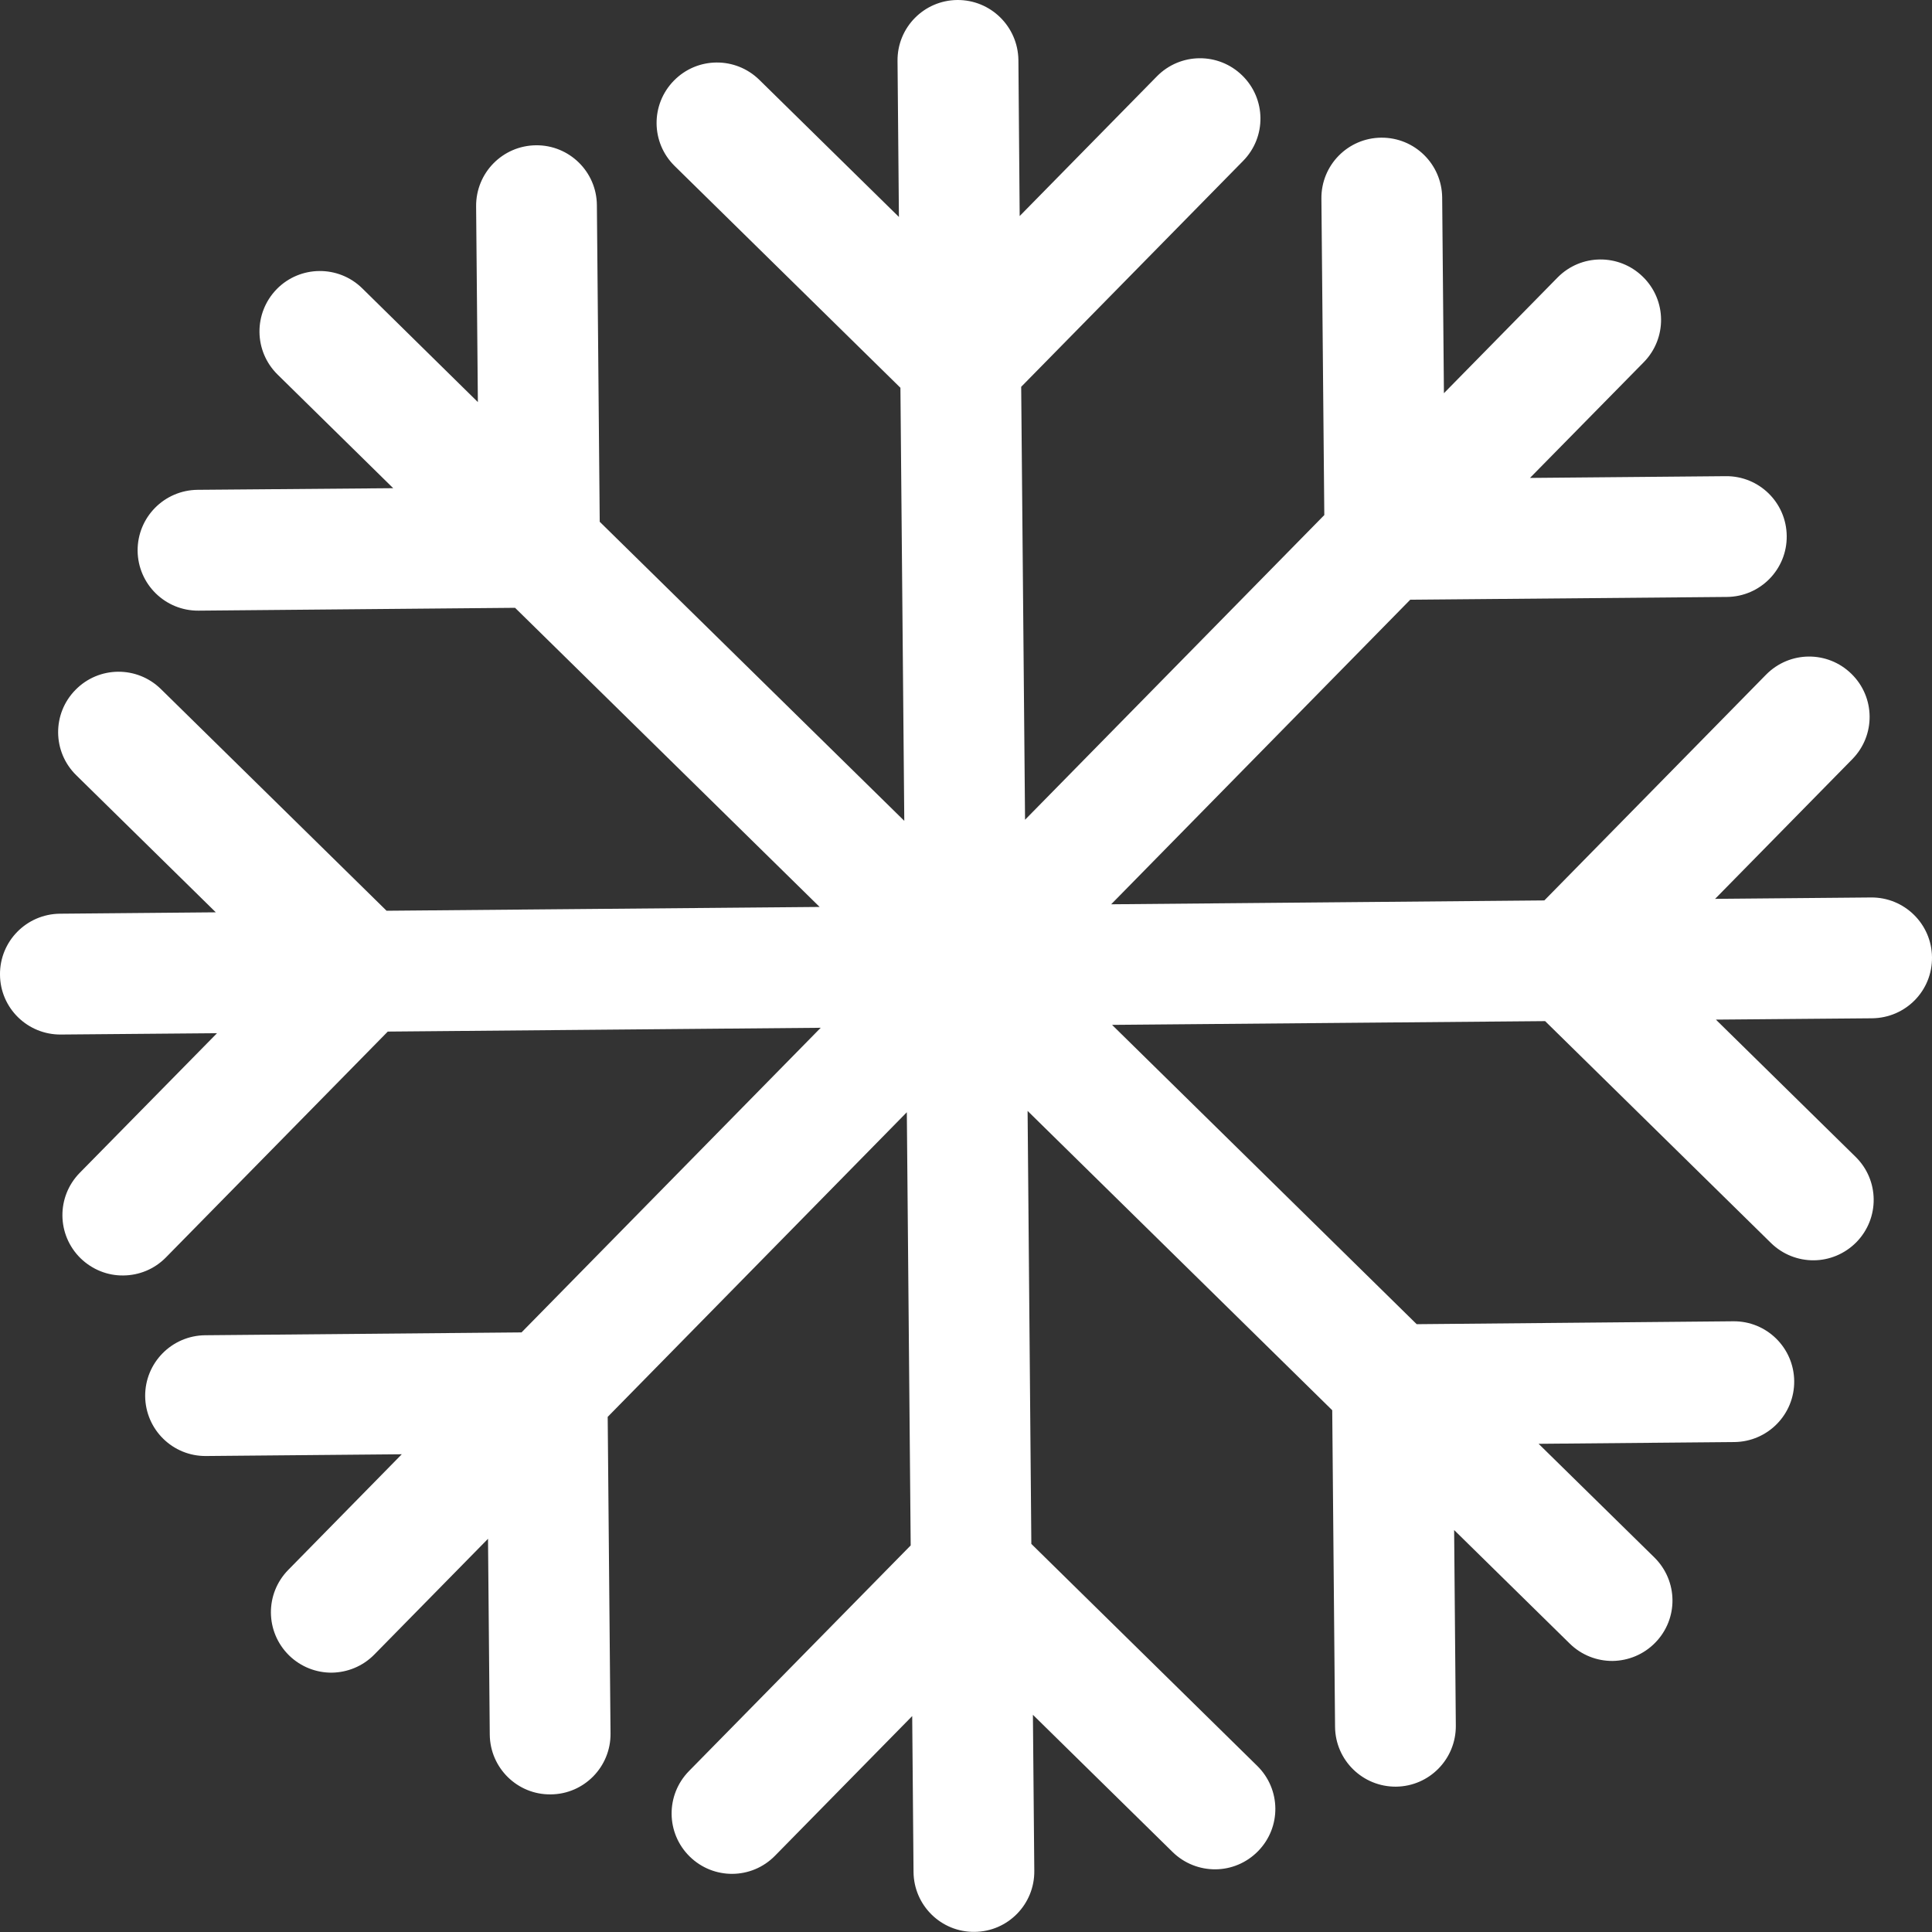
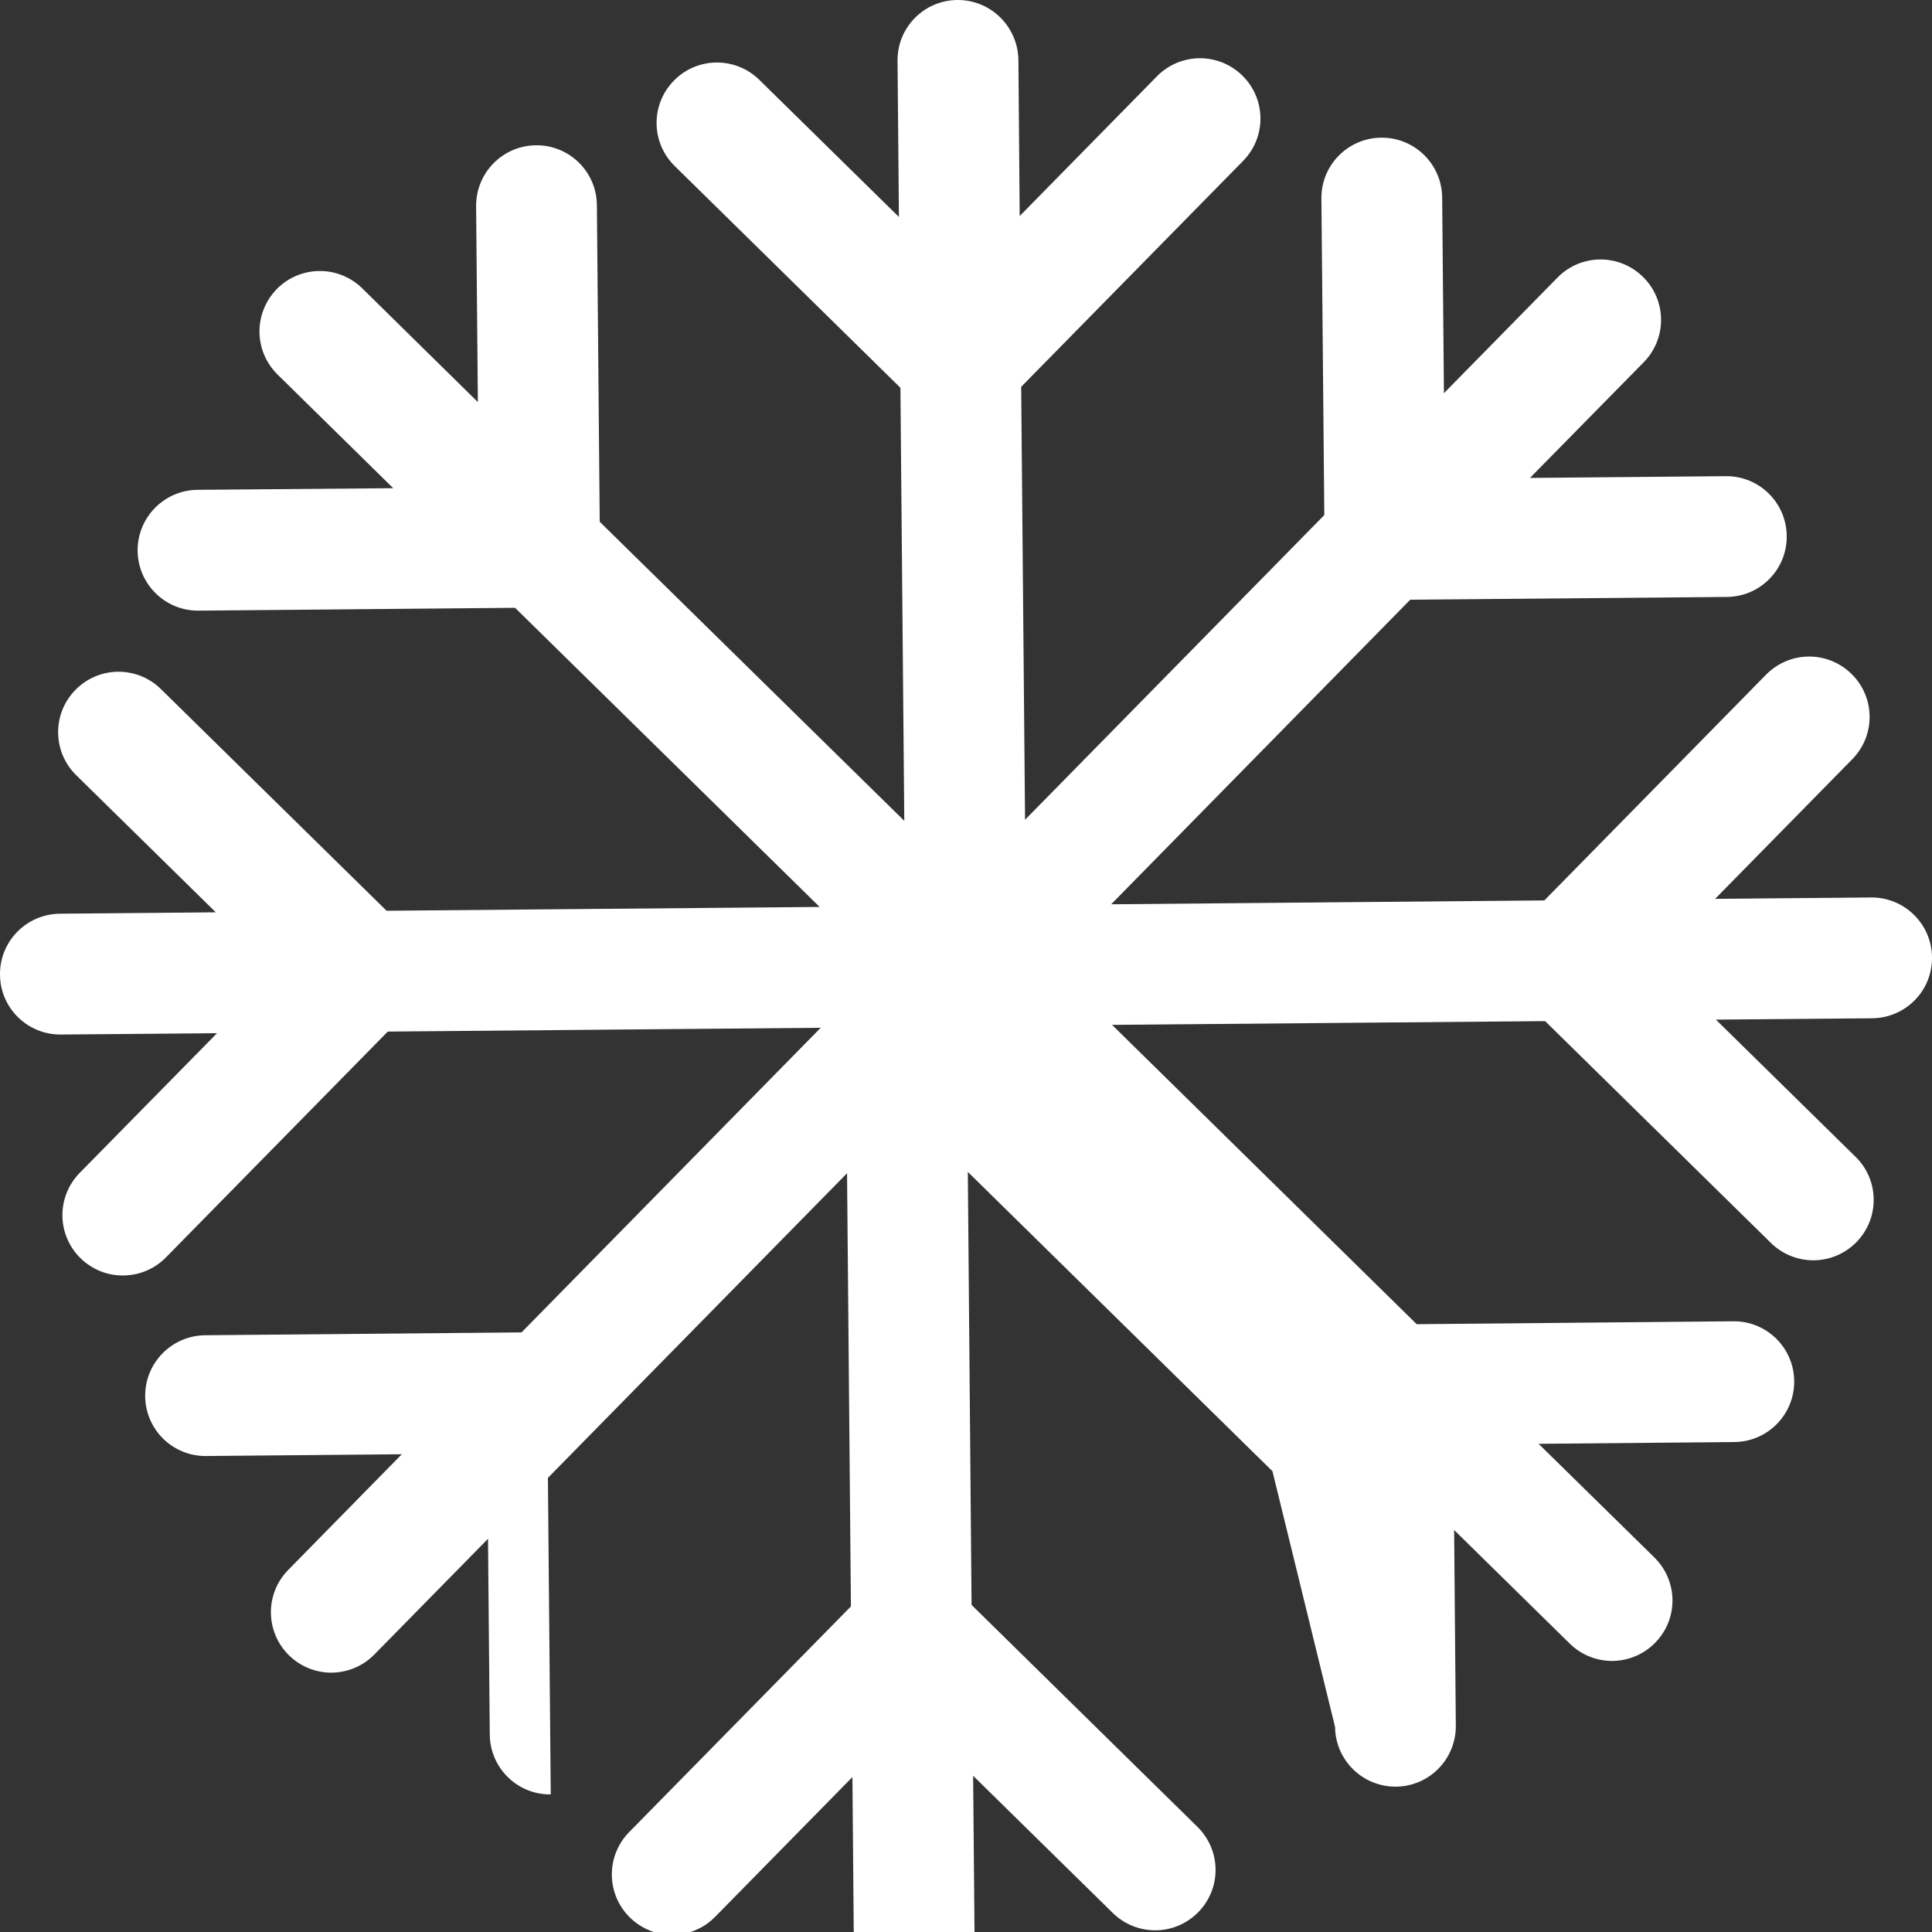
<svg xmlns="http://www.w3.org/2000/svg" version="1.1" id="Capa_1" x="0px" y="0px" width="512px" height="512px" viewBox="0 0 31.996 31.996" style="enable-background:new 0 0 31.996 31.996;" xml:space="preserve">
  <rect x="0" y="0" width="31.996" height="31.996" fill="#333333" stroke="none" />
  <g>
    <g id="Snow">
      <g>
-         <path d="M31.996,15.854c-0.005-0.552-0.457-0.996-1.01-0.991l-2.582,0.023l2.271-2.312c0.389-0.395,0.383-1.027-0.013-1.414     c-0.395-0.387-1.024-0.382-1.414,0.013l-3.672,3.739l-7.174,0.064l4.953-5.044l5.245-0.046c0.553-0.005,0.996-0.457,0.99-1.009     c-0.005-0.553-0.456-0.996-1.009-0.991l-3.243,0.029l1.885-1.917c0.387-0.395,0.381-1.027-0.015-1.414     c-0.395-0.387-1.026-0.382-1.414,0.013l-1.881,1.915l-0.029-3.241c-0.006-0.552-0.456-0.996-1.01-0.991     c-0.552,0.005-0.996,0.457-0.99,1.01l0.048,5.24l-4.956,5.046l-0.064-7.17l3.675-3.741c0.389-0.395,0.382-1.027-0.013-1.414     c-0.395-0.387-1.026-0.381-1.414,0.013l-2.273,2.314l-0.021-2.586C16.857,0.438,16.406-0.004,15.854,0     c-0.552,0.005-0.996,0.456-0.99,1.009l0.023,2.584l-2.312-2.271c-0.395-0.387-1.027-0.382-1.414,0.013     c-0.388,0.395-0.382,1.027,0.012,1.414l3.739,3.673l0.064,7.172L9.932,8.641L9.885,3.396C9.88,2.844,9.428,2.4,8.876,2.406     c-0.552,0.006-0.995,0.456-0.991,1.01l0.029,3.243L5.998,4.774c-0.394-0.386-1.027-0.38-1.414,0.013     C4.197,5.184,4.202,5.814,4.597,6.203l1.915,1.882L3.271,8.112c-0.552,0.006-0.996,0.456-0.992,1.01     c0.006,0.552,0.457,0.996,1.01,0.991l5.241-0.047l5.044,4.954l-7.172,0.063l-3.738-3.672c-0.395-0.387-1.027-0.381-1.414,0.014     c-0.388,0.394-0.382,1.026,0.012,1.413l2.312,2.271L0.99,15.132C0.438,15.139-0.006,15.589,0,16.143     c0.004,0.552,0.456,0.995,1.009,0.99l2.585-0.022L1.32,19.424c-0.387,0.396-0.381,1.025,0.014,1.414     c0.197,0.191,0.453,0.289,0.709,0.285c0.256-0.002,0.512-0.102,0.705-0.299l3.674-3.74l7.17-0.063l-4.955,5.045l-5.24,0.047     c-0.553,0.006-0.997,0.457-0.993,1.01c0.006,0.553,0.457,0.996,1.01,0.99l3.24-0.029L4.773,26     c-0.387,0.396-0.381,1.025,0.013,1.414c0.197,0.193,0.454,0.289,0.71,0.287C5.752,27.697,6.007,27.597,6.2,27.4l1.882-1.916     l0.029,3.244c0.006,0.551,0.457,0.996,1.01,0.989c0.552-0.004,0.996-0.457,0.99-1.01l-0.047-5.242l4.954-5.045l0.064,7.174     l-3.673,3.738c-0.387,0.396-0.381,1.027,0.013,1.414s1.026,0.383,1.414-0.014l2.271-2.312l0.022,2.584     c0.006,0.552,0.457,0.996,1.01,0.99c0.552-0.004,0.996-0.457,0.99-1.01l-0.023-2.585l2.313,2.272     c0.197,0.193,0.454,0.289,0.711,0.287s0.511-0.104,0.703-0.299c0.39-0.396,0.382-1.027-0.012-1.414l-3.741-3.676l-0.062-7.171     l5.045,4.957L22.11,28.6c0.006,0.551,0.457,0.993,1.01,0.989c0.552-0.006,0.994-0.457,0.99-1.01l-0.028-3.24l1.915,1.881     c0.197,0.193,0.454,0.289,0.71,0.287c0.256-0.004,0.511-0.104,0.704-0.301c0.388-0.395,0.382-1.024-0.014-1.414l-1.916-1.881     l3.242-0.029c0.553-0.006,0.996-0.457,0.991-1.01c-0.006-0.553-0.457-0.996-1.01-0.99l-5.242,0.048l-5.045-4.957l7.172-0.062     l3.74,3.674c0.197,0.193,0.454,0.289,0.71,0.287s0.511-0.104,0.704-0.299c0.388-0.396,0.382-1.027-0.012-1.414l-2.314-2.273     l2.586-0.022C31.56,16.858,32.002,16.408,31.996,15.854z" fill="#FFFFFF" />
+         <path d="M31.996,15.854c-0.005-0.552-0.457-0.996-1.01-0.991l-2.582,0.023l2.271-2.312c0.389-0.395,0.383-1.027-0.013-1.414     c-0.395-0.387-1.024-0.382-1.414,0.013l-3.672,3.739l-7.174,0.064l4.953-5.044l5.245-0.046c0.553-0.005,0.996-0.457,0.99-1.009     c-0.005-0.553-0.456-0.996-1.009-0.991l-3.243,0.029l1.885-1.917c0.387-0.395,0.381-1.027-0.015-1.414     c-0.395-0.387-1.026-0.382-1.414,0.013l-1.881,1.915l-0.029-3.241c-0.006-0.552-0.456-0.996-1.01-0.991     c-0.552,0.005-0.996,0.457-0.99,1.01l0.048,5.24l-4.956,5.046l-0.064-7.17l3.675-3.741c0.389-0.395,0.382-1.027-0.013-1.414     c-0.395-0.387-1.026-0.381-1.414,0.013l-2.273,2.314l-0.021-2.586C16.857,0.438,16.406-0.004,15.854,0     c-0.552,0.005-0.996,0.456-0.99,1.009l0.023,2.584l-2.312-2.271c-0.395-0.387-1.027-0.382-1.414,0.013     c-0.388,0.395-0.382,1.027,0.012,1.414l3.739,3.673l0.064,7.172L9.932,8.641L9.885,3.396C9.88,2.844,9.428,2.4,8.876,2.406     c-0.552,0.006-0.995,0.456-0.991,1.01l0.029,3.243L5.998,4.774c-0.394-0.386-1.027-0.38-1.414,0.013     C4.197,5.184,4.202,5.814,4.597,6.203l1.915,1.882L3.271,8.112c-0.552,0.006-0.996,0.456-0.992,1.01     c0.006,0.552,0.457,0.996,1.01,0.991l5.241-0.047l5.044,4.954l-7.172,0.063l-3.738-3.672c-0.395-0.387-1.027-0.381-1.414,0.014     c-0.388,0.394-0.382,1.026,0.012,1.413l2.312,2.271L0.99,15.132C0.438,15.139-0.006,15.589,0,16.143     c0.004,0.552,0.456,0.995,1.009,0.99l2.585-0.022L1.32,19.424c-0.387,0.396-0.381,1.025,0.014,1.414     c0.197,0.191,0.453,0.289,0.709,0.285c0.256-0.002,0.512-0.102,0.705-0.299l3.674-3.74l7.17-0.063l-4.955,5.045l-5.24,0.047     c-0.553,0.006-0.997,0.457-0.993,1.01c0.006,0.553,0.457,0.996,1.01,0.99l3.24-0.029L4.773,26     c-0.387,0.396-0.381,1.025,0.013,1.414c0.197,0.193,0.454,0.289,0.71,0.287C5.752,27.697,6.007,27.597,6.2,27.4l1.882-1.916     l0.029,3.244c0.006,0.551,0.457,0.996,1.01,0.989l-0.047-5.242l4.954-5.045l0.064,7.174     l-3.673,3.738c-0.387,0.396-0.381,1.027,0.013,1.414s1.026,0.383,1.414-0.014l2.271-2.312l0.022,2.584     c0.006,0.552,0.457,0.996,1.01,0.99c0.552-0.004,0.996-0.457,0.99-1.01l-0.023-2.585l2.313,2.272     c0.197,0.193,0.454,0.289,0.711,0.287s0.511-0.104,0.703-0.299c0.39-0.396,0.382-1.027-0.012-1.414l-3.741-3.676l-0.062-7.171     l5.045,4.957L22.11,28.6c0.006,0.551,0.457,0.993,1.01,0.989c0.552-0.006,0.994-0.457,0.99-1.01l-0.028-3.24l1.915,1.881     c0.197,0.193,0.454,0.289,0.71,0.287c0.256-0.004,0.511-0.104,0.704-0.301c0.388-0.395,0.382-1.024-0.014-1.414l-1.916-1.881     l3.242-0.029c0.553-0.006,0.996-0.457,0.991-1.01c-0.006-0.553-0.457-0.996-1.01-0.99l-5.242,0.048l-5.045-4.957l7.172-0.062     l3.74,3.674c0.197,0.193,0.454,0.289,0.71,0.287s0.511-0.104,0.704-0.299c0.388-0.396,0.382-1.027-0.012-1.414l-2.314-2.273     l2.586-0.022C31.56,16.858,32.002,16.408,31.996,15.854z" fill="#FFFFFF" />
      </g>
    </g>
  </g>
  <g>
</g>
  <g>
</g>
  <g>
</g>
  <g>
</g>
  <g>
</g>
  <g>
</g>
  <g>
</g>
  <g>
</g>
  <g>
</g>
  <g>
</g>
  <g>
</g>
  <g>
</g>
  <g>
</g>
  <g>
</g>
  <g>
</g>
</svg>